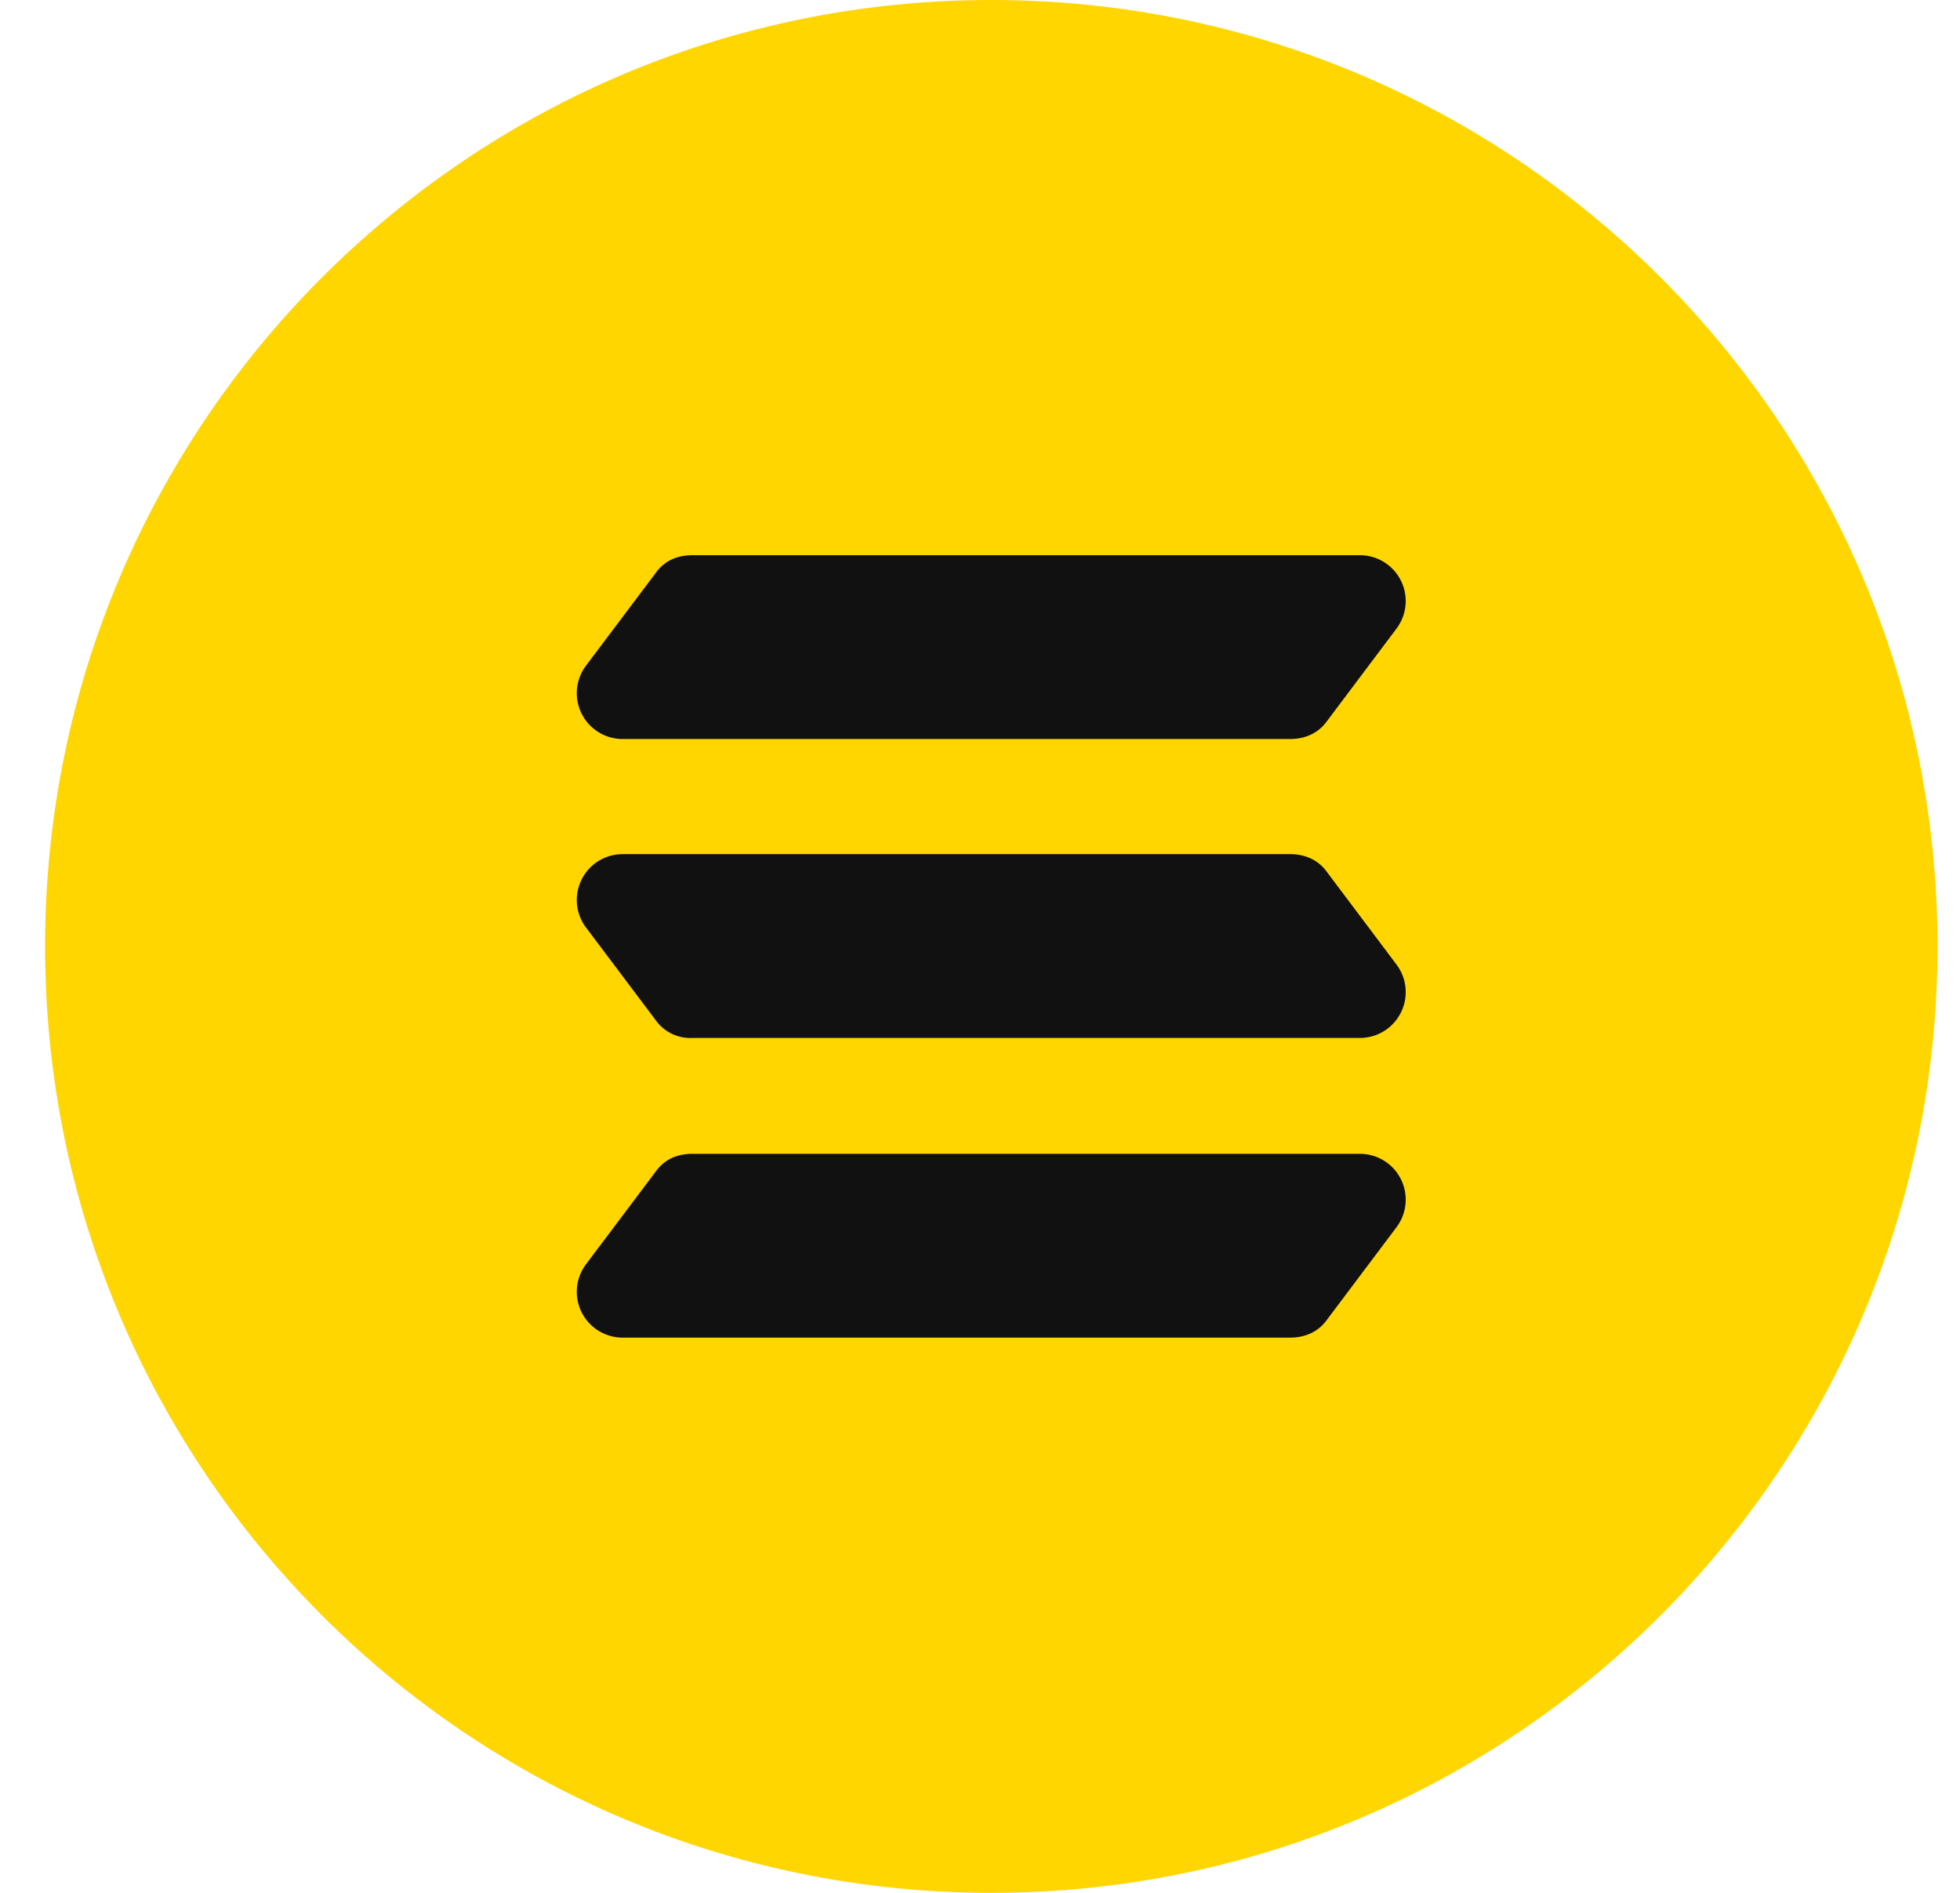
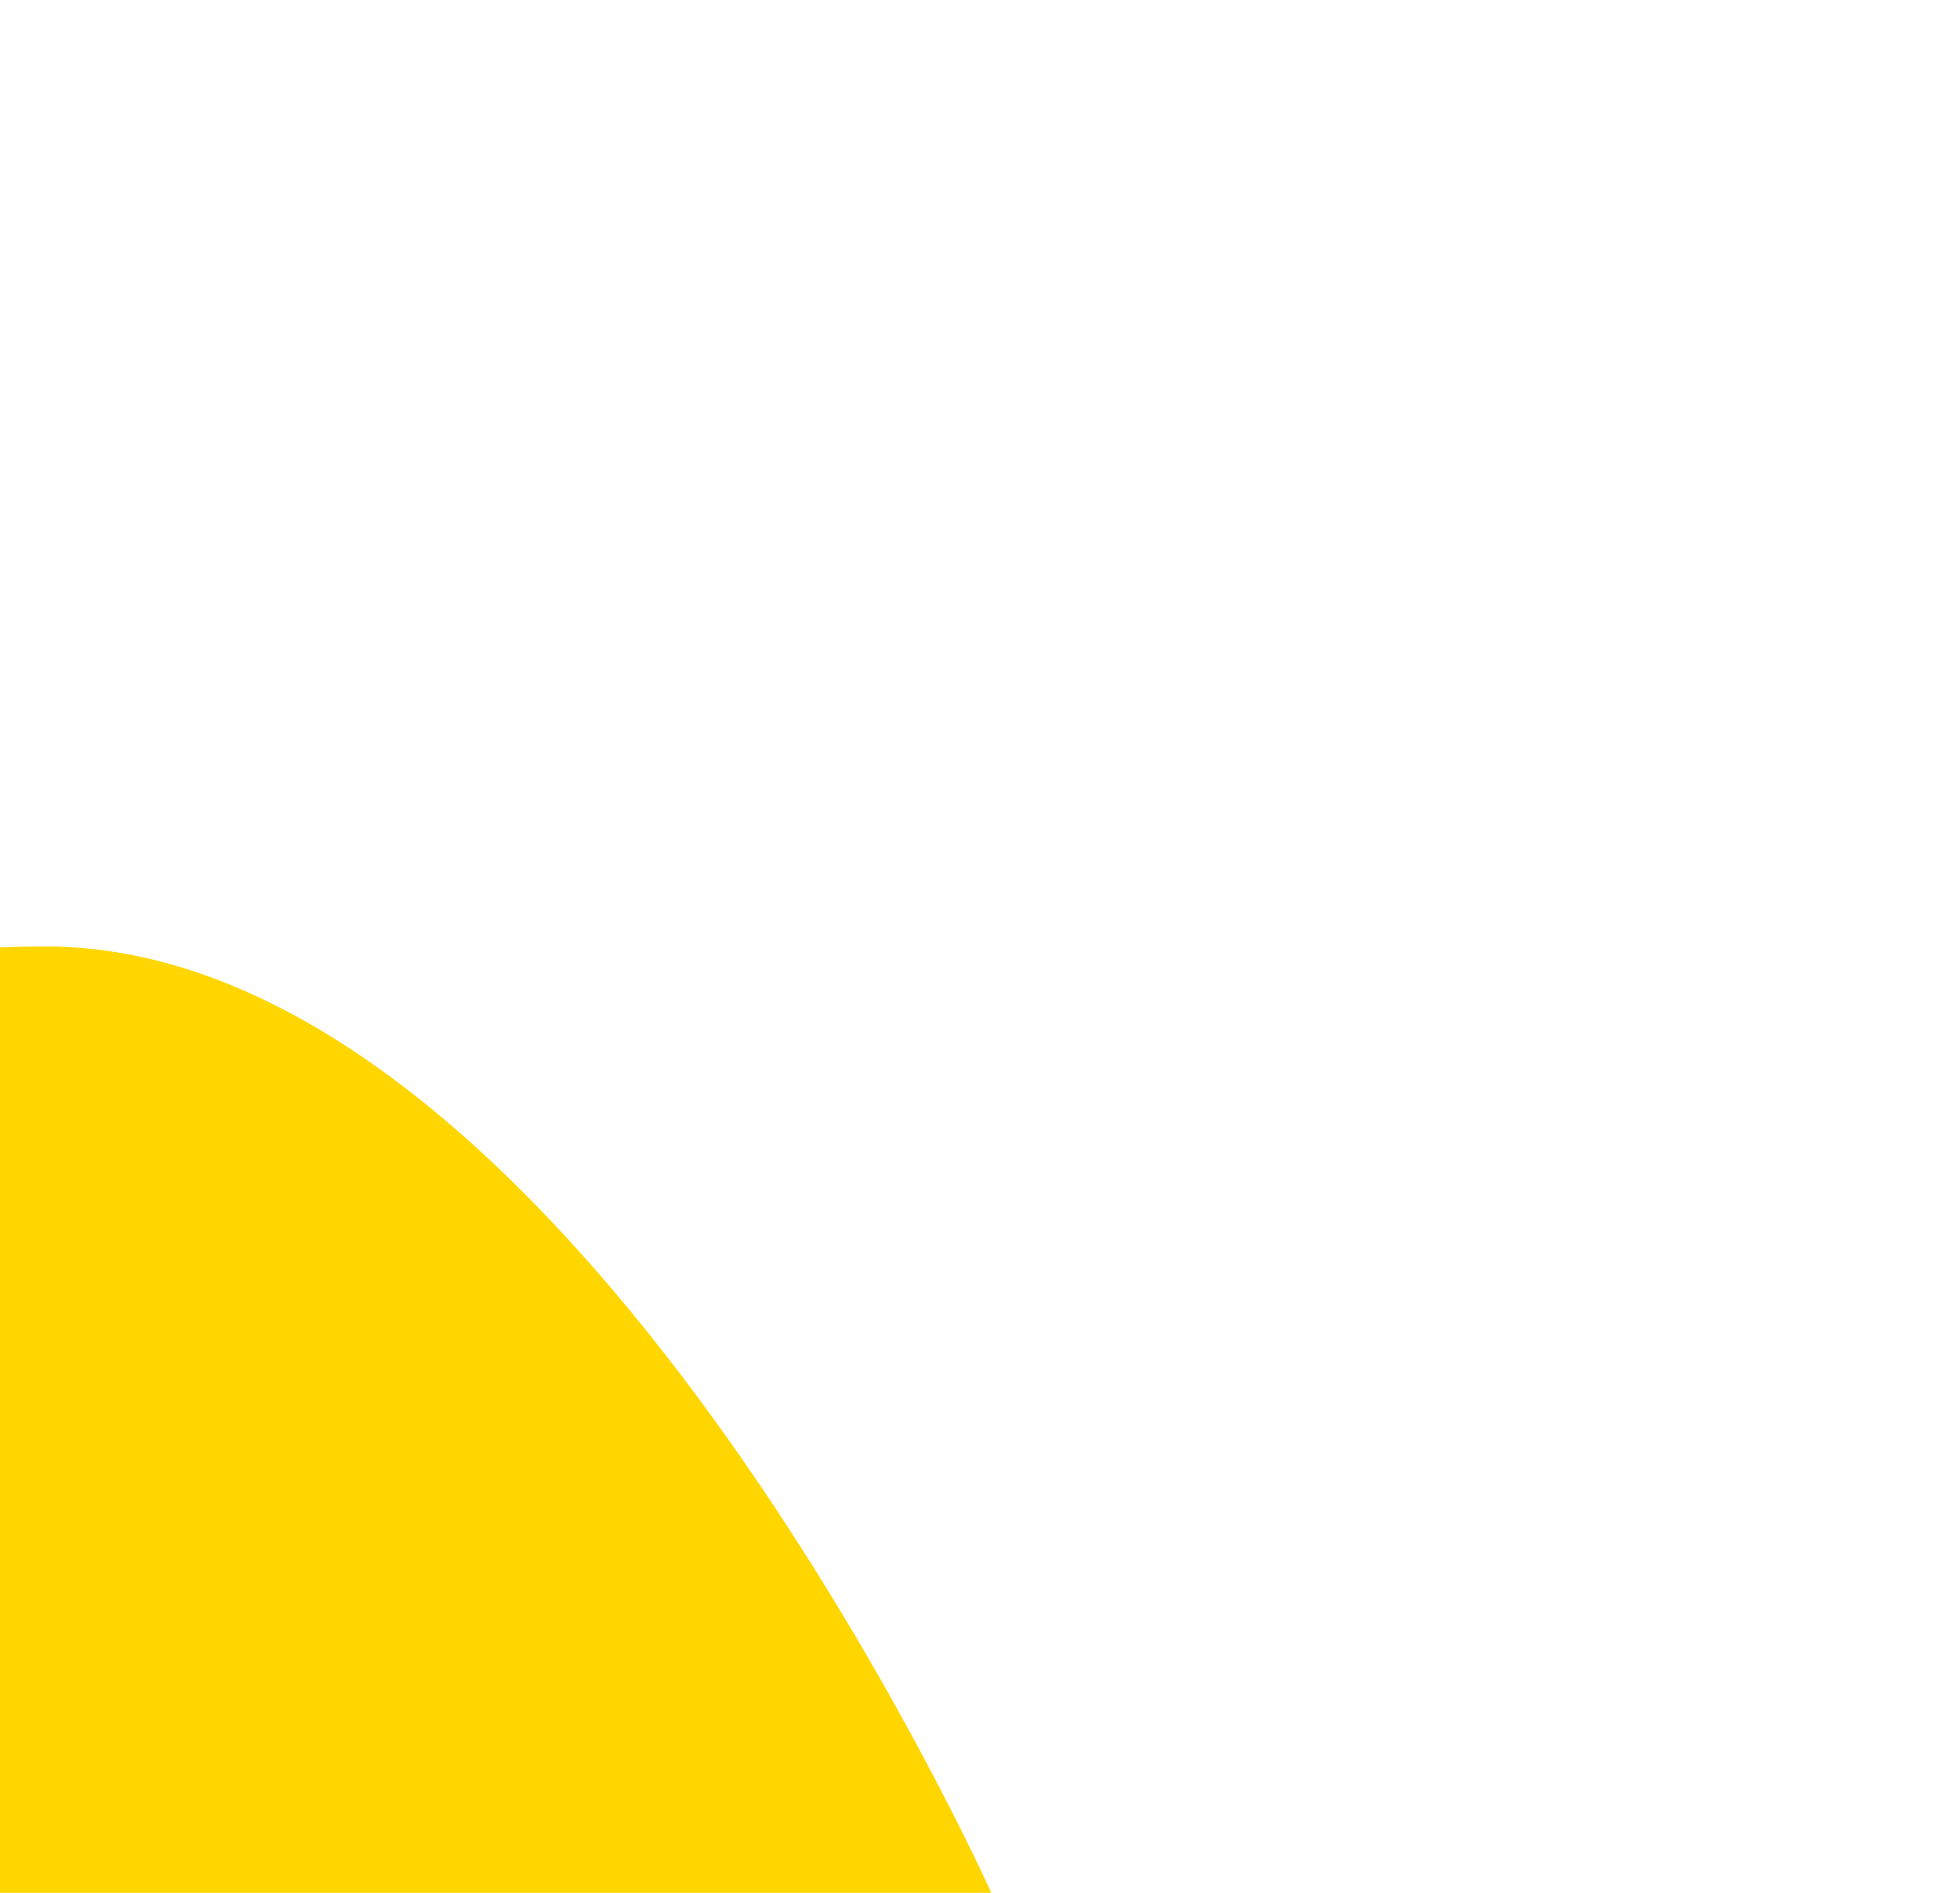
<svg xmlns="http://www.w3.org/2000/svg" width="29" height="28" fill="none">
-   <path fill="#FFD600" d="M14.667 28c7.732 0 14-6.268 14-14s-6.268-14-14-14-14 6.268-14 14 6.268 14 14 14" />
-   <path fill="#111" d="M20.115 8.213h-9.87c-.21 0-.408.07-.548.269L8.67 9.847a.678.678 0 0 0 .548 1.085h9.87c.199 0 .409-.07.549-.269l1.026-1.365a.678.678 0 0 0-.548-1.085M9.218 12.635h9.87c.199 0 .409.07.549.269l1.026 1.365a.678.678 0 0 1-.548 1.085h-9.87a.63.63 0 0 1-.548-.269L8.67 13.72a.678.678 0 0 1 .548-1.085m10.897 4.433h-9.87c-.21 0-.408.07-.548.269L8.67 18.702a.678.678 0 0 0 .548 1.085h9.87c.199 0 .409-.07.549-.269l1.026-1.365a.678.678 0 0 0-.548-1.085" />
+   <path fill="#FFD600" d="M14.667 28s-6.268-14-14-14-14 6.268-14 14 6.268 14 14 14" />
</svg>